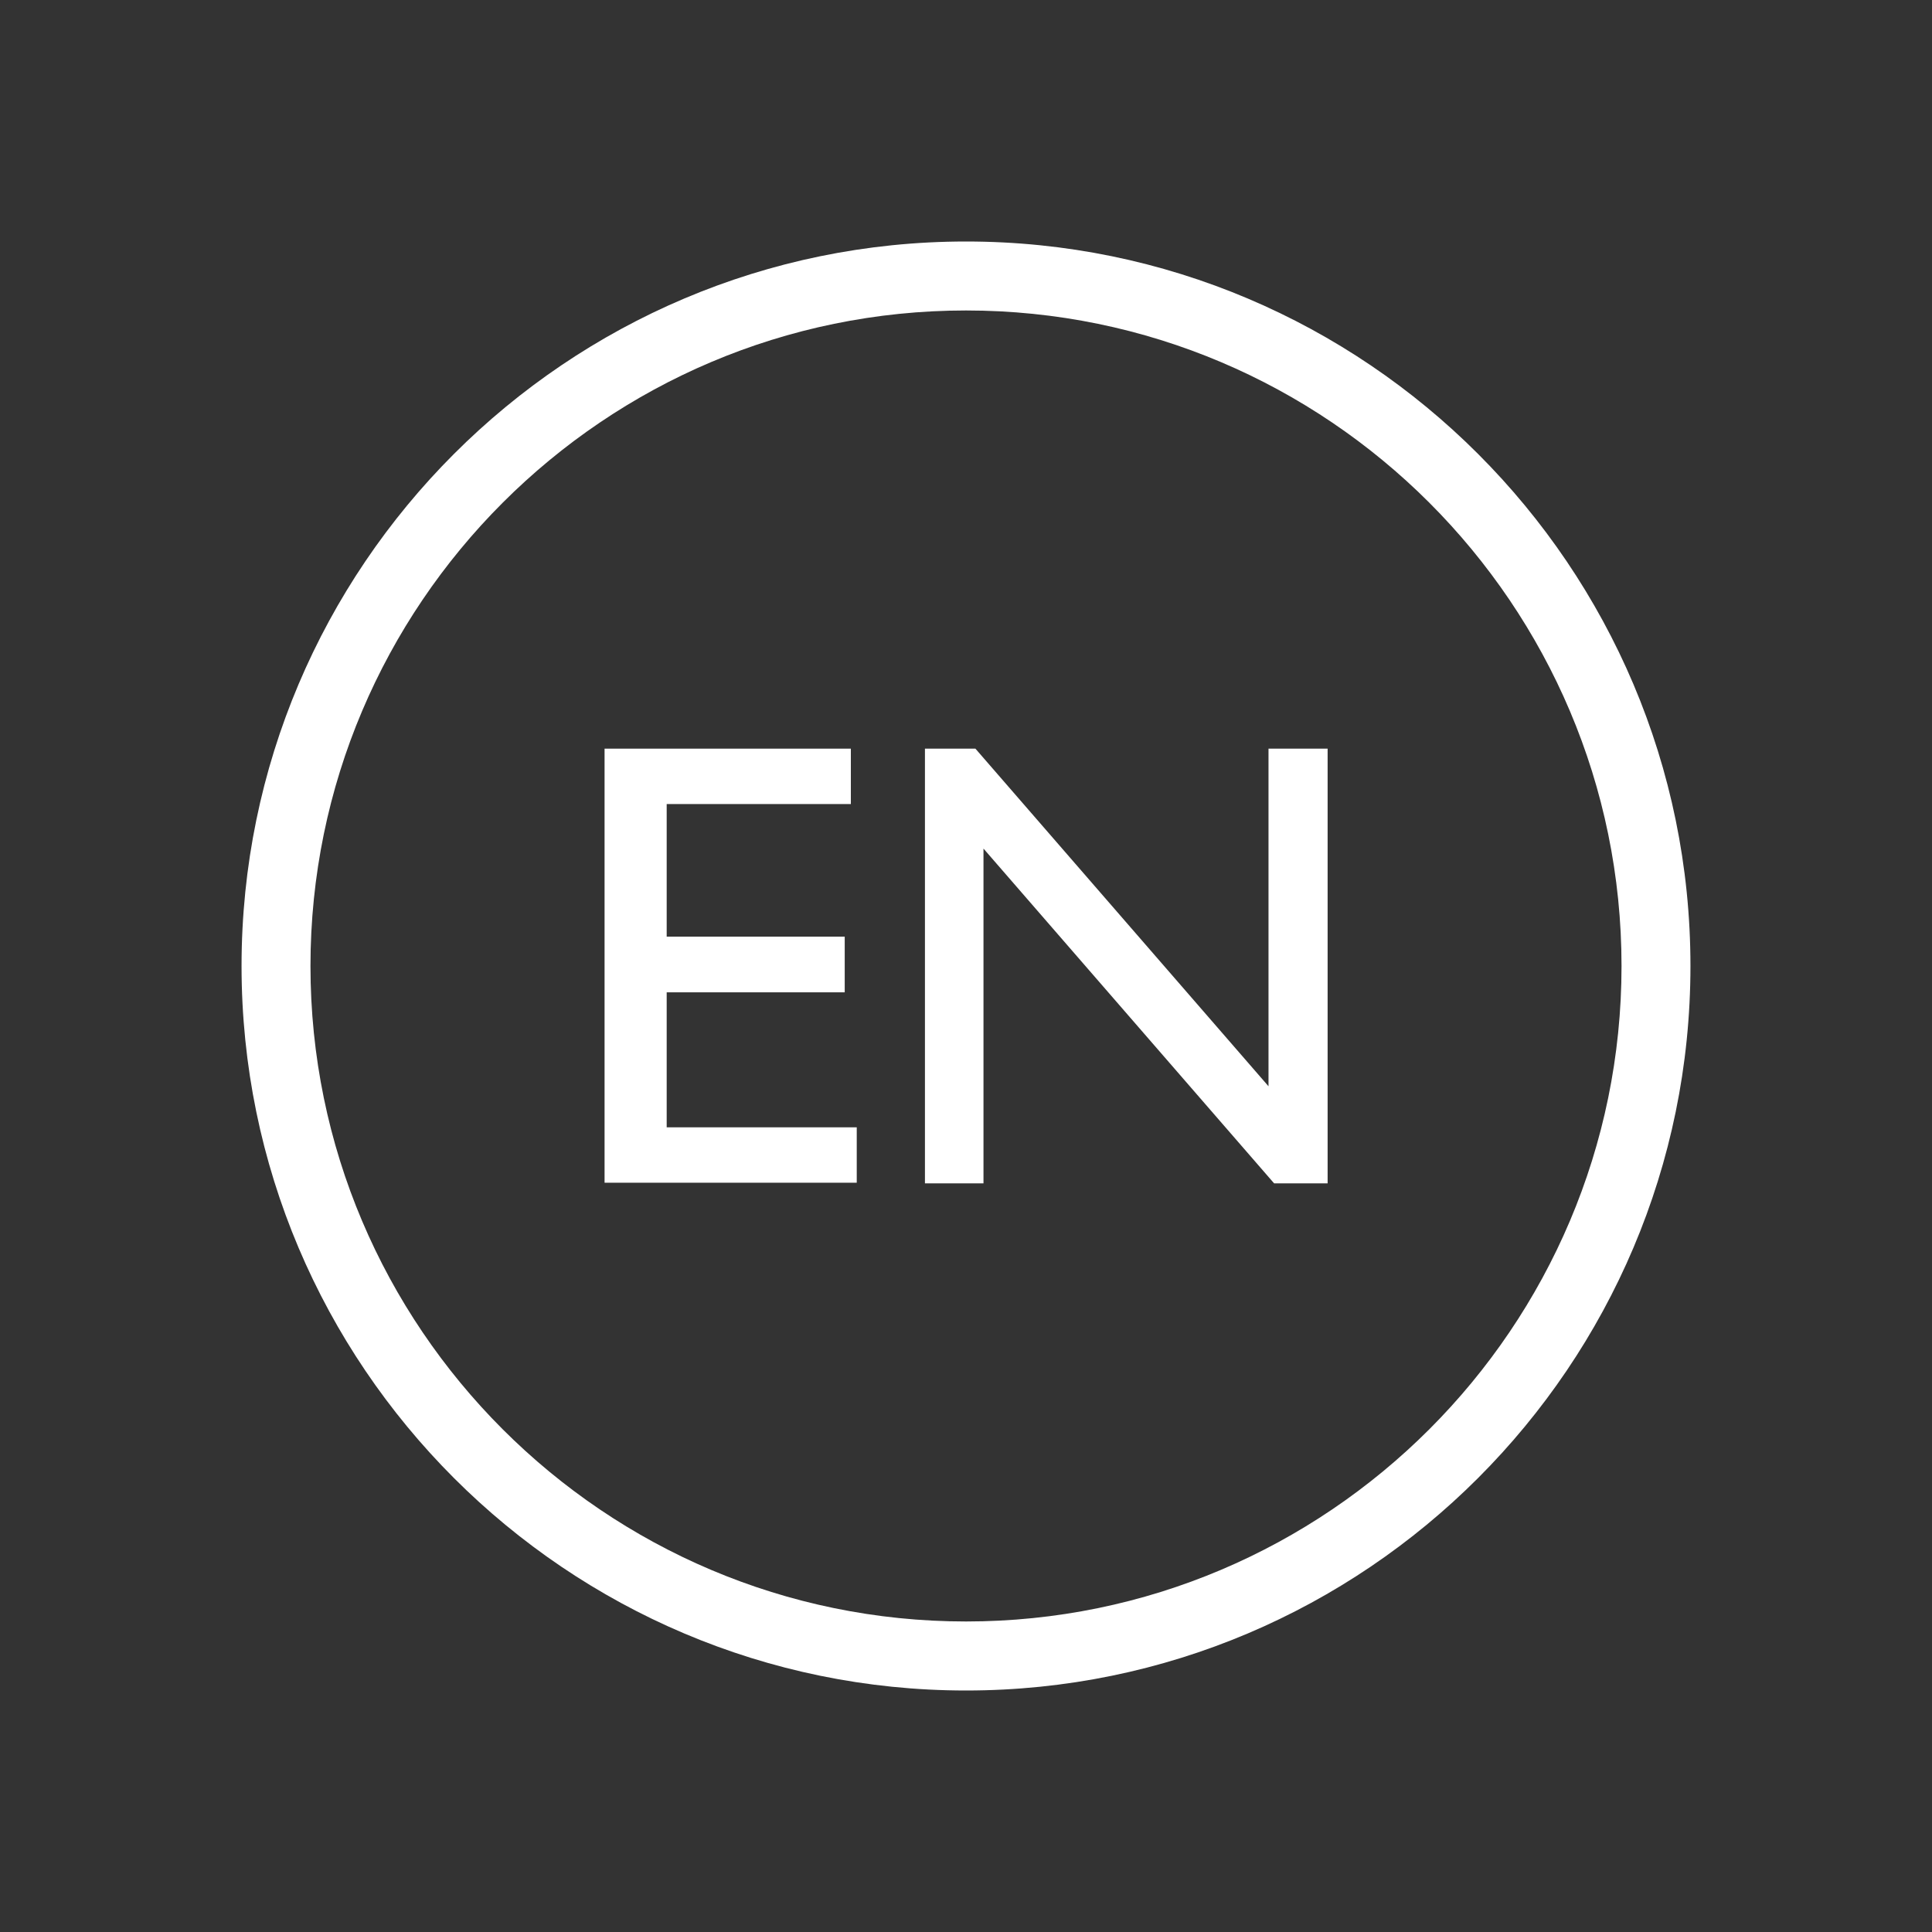
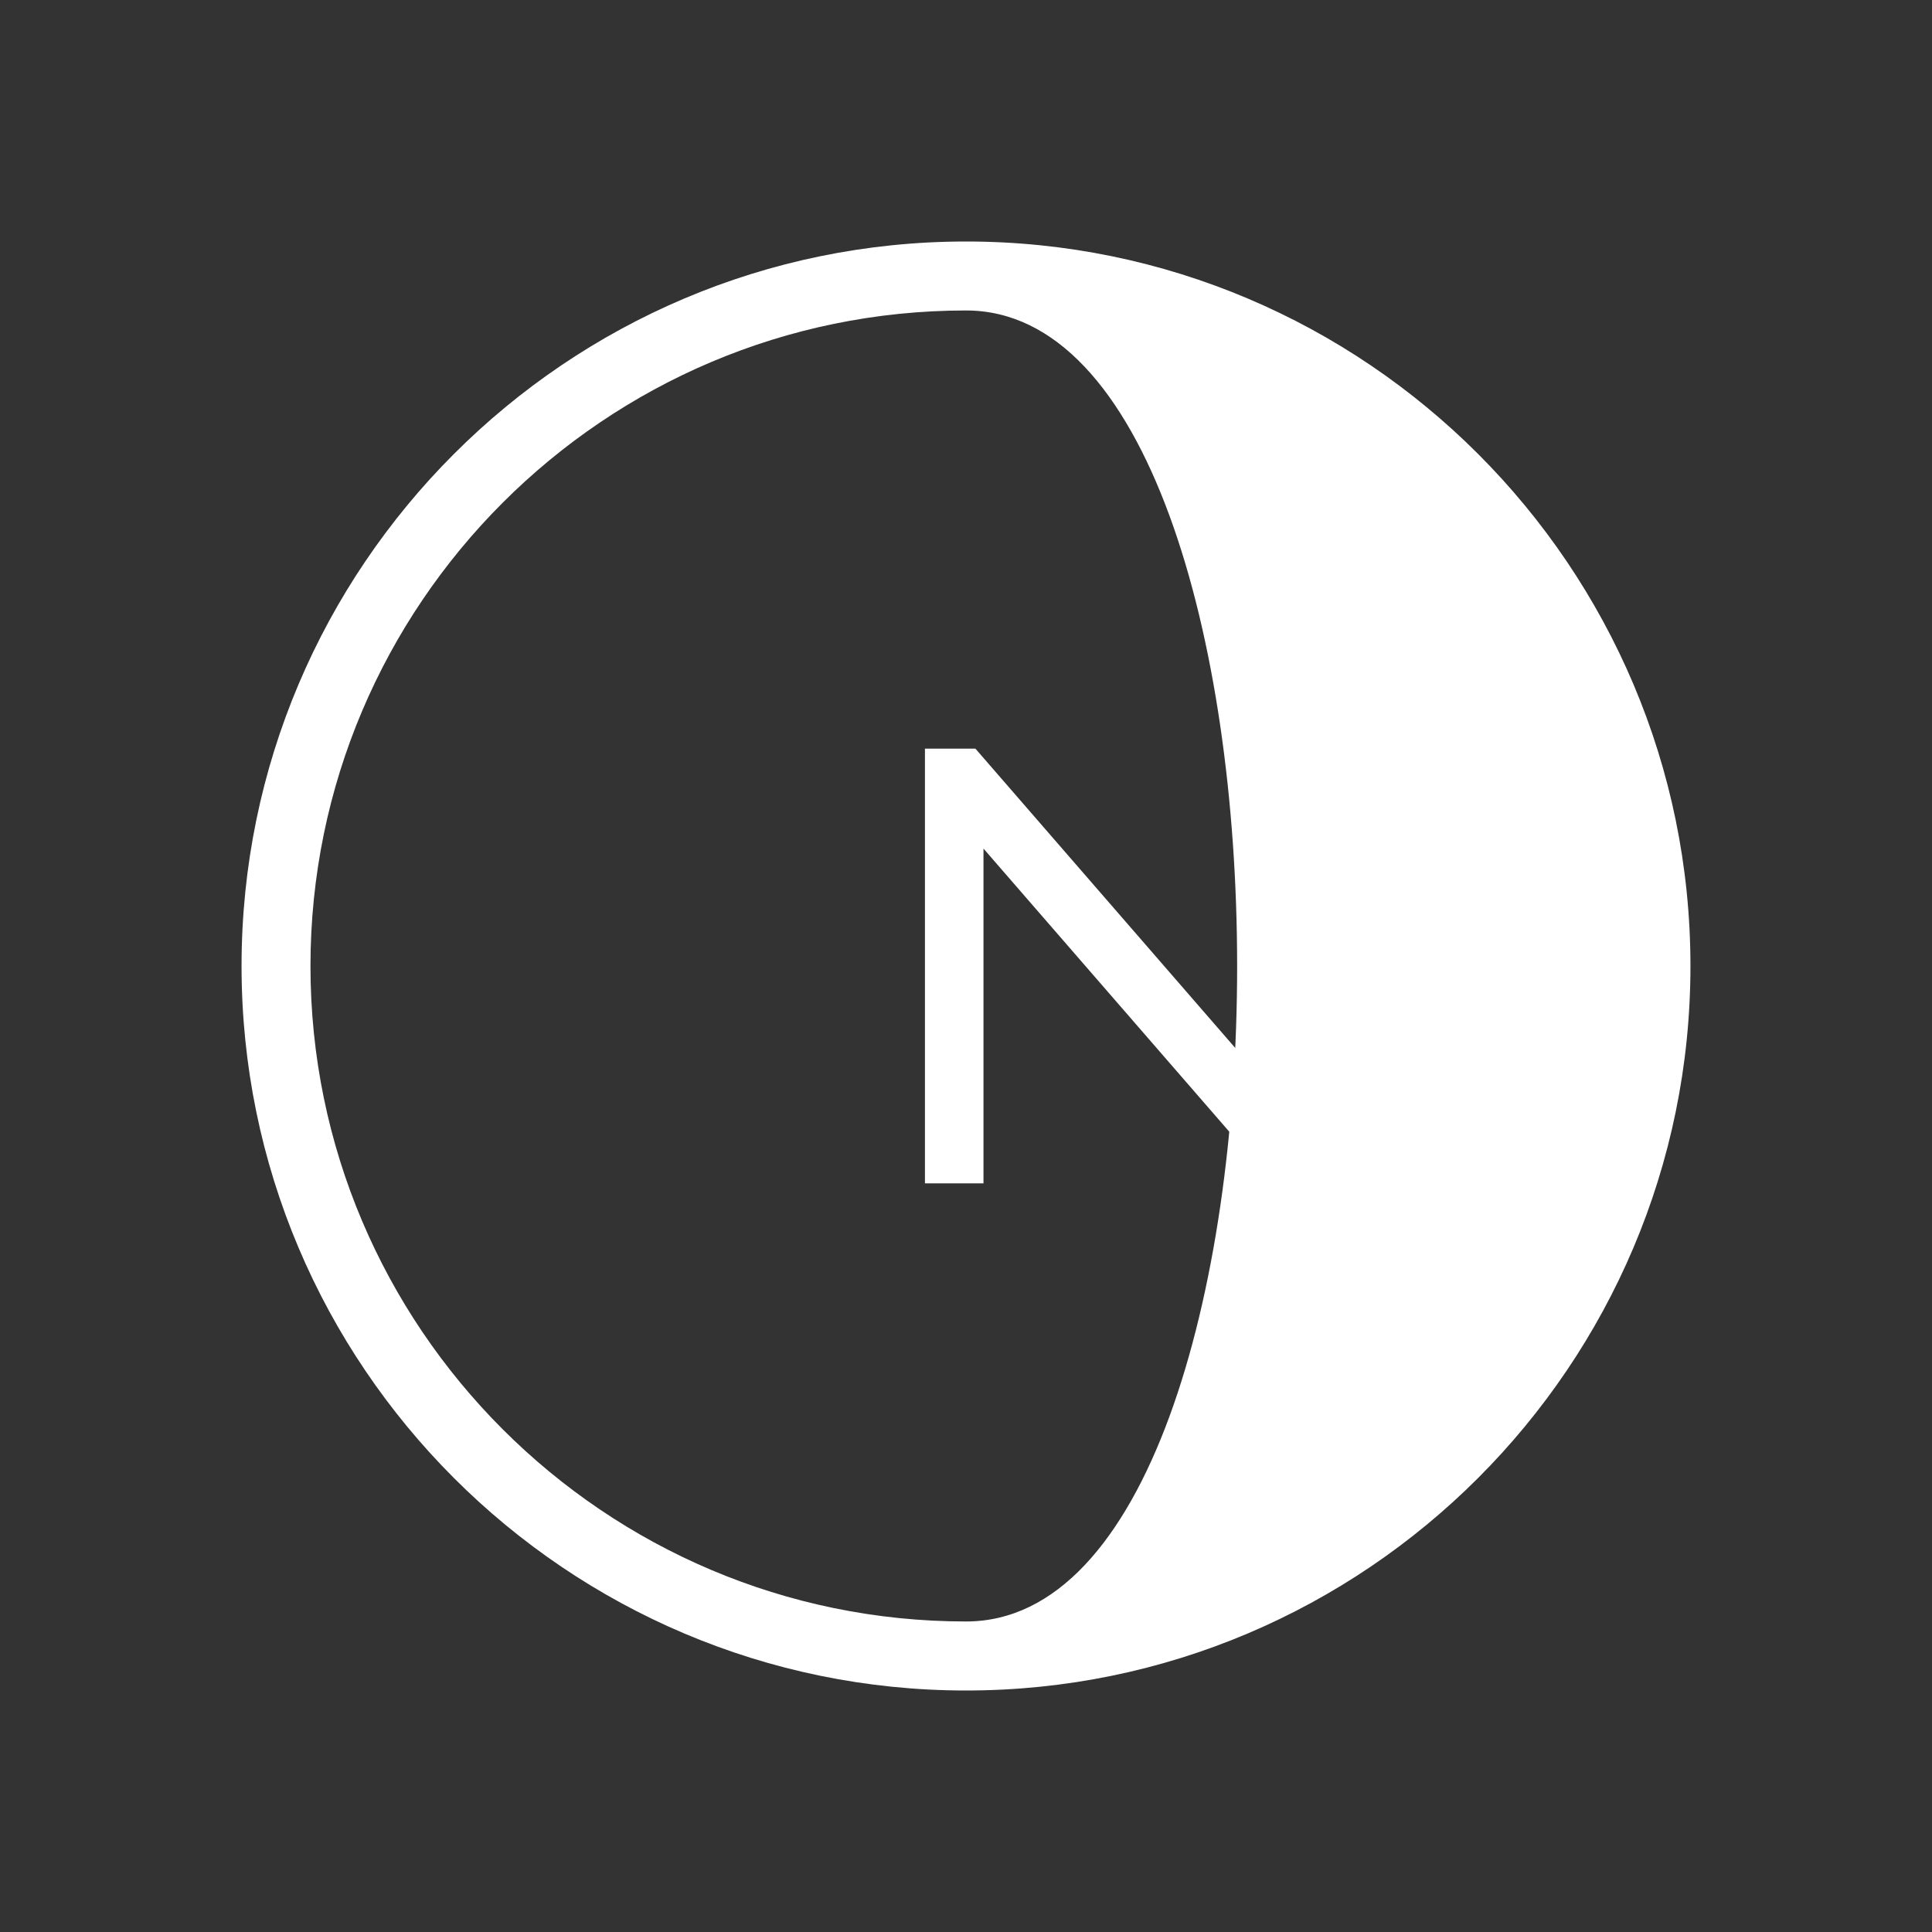
<svg xmlns="http://www.w3.org/2000/svg" version="1.1" id="Layer_1" x="0px" y="0px" width="40px" height="40px" viewBox="0 0 40 40" enable-background="new 0 0 40 40" xml:space="preserve">
  <rect x="0" y="0" width="40" height="40" fill="#333333" stroke="none" />
  <g>
-     <path fill="#FFFFFF" d="M20.001,35c-8.273,0-15-6.729-15-15c0-8.271,6.727-15,15-15c8.272,0,14.998,6.729,14.998,15   C34.999,28.271,28.271,35,20.001,35z M20.001,6.428c-7.485,0-13.573,6.09-13.573,13.572c0,7.483,6.088,13.571,13.573,13.571   c7.482,0,13.571-6.088,13.571-13.571S27.483,6.428,20.001,6.428z" />
+     <path fill="#FFFFFF" d="M20.001,35c-8.273,0-15-6.729-15-15c0-8.271,6.727-15,15-15c8.272,0,14.998,6.729,14.998,15   C34.999,28.271,28.271,35,20.001,35z M20.001,6.428c-7.485,0-13.573,6.09-13.573,13.572c0,7.483,6.088,13.571,13.573,13.571   S27.483,6.428,20.001,6.428z" />
  </g>
  <g>
-     <path fill="#FFFFFF" d="M12.515,15.5h5.101v1.147h-3.813v2.745h3.686v1.153h-3.686v2.795h3.935v1.147h-5.221V15.5H12.515z" />
    <path fill="#FFFFFF" d="M26.265,15.5h1.222v9h-1.108l-6.017-6.931V24.5h-1.212v-9h1.045l6.068,6.99V15.5H26.265z" />
  </g>
</svg>